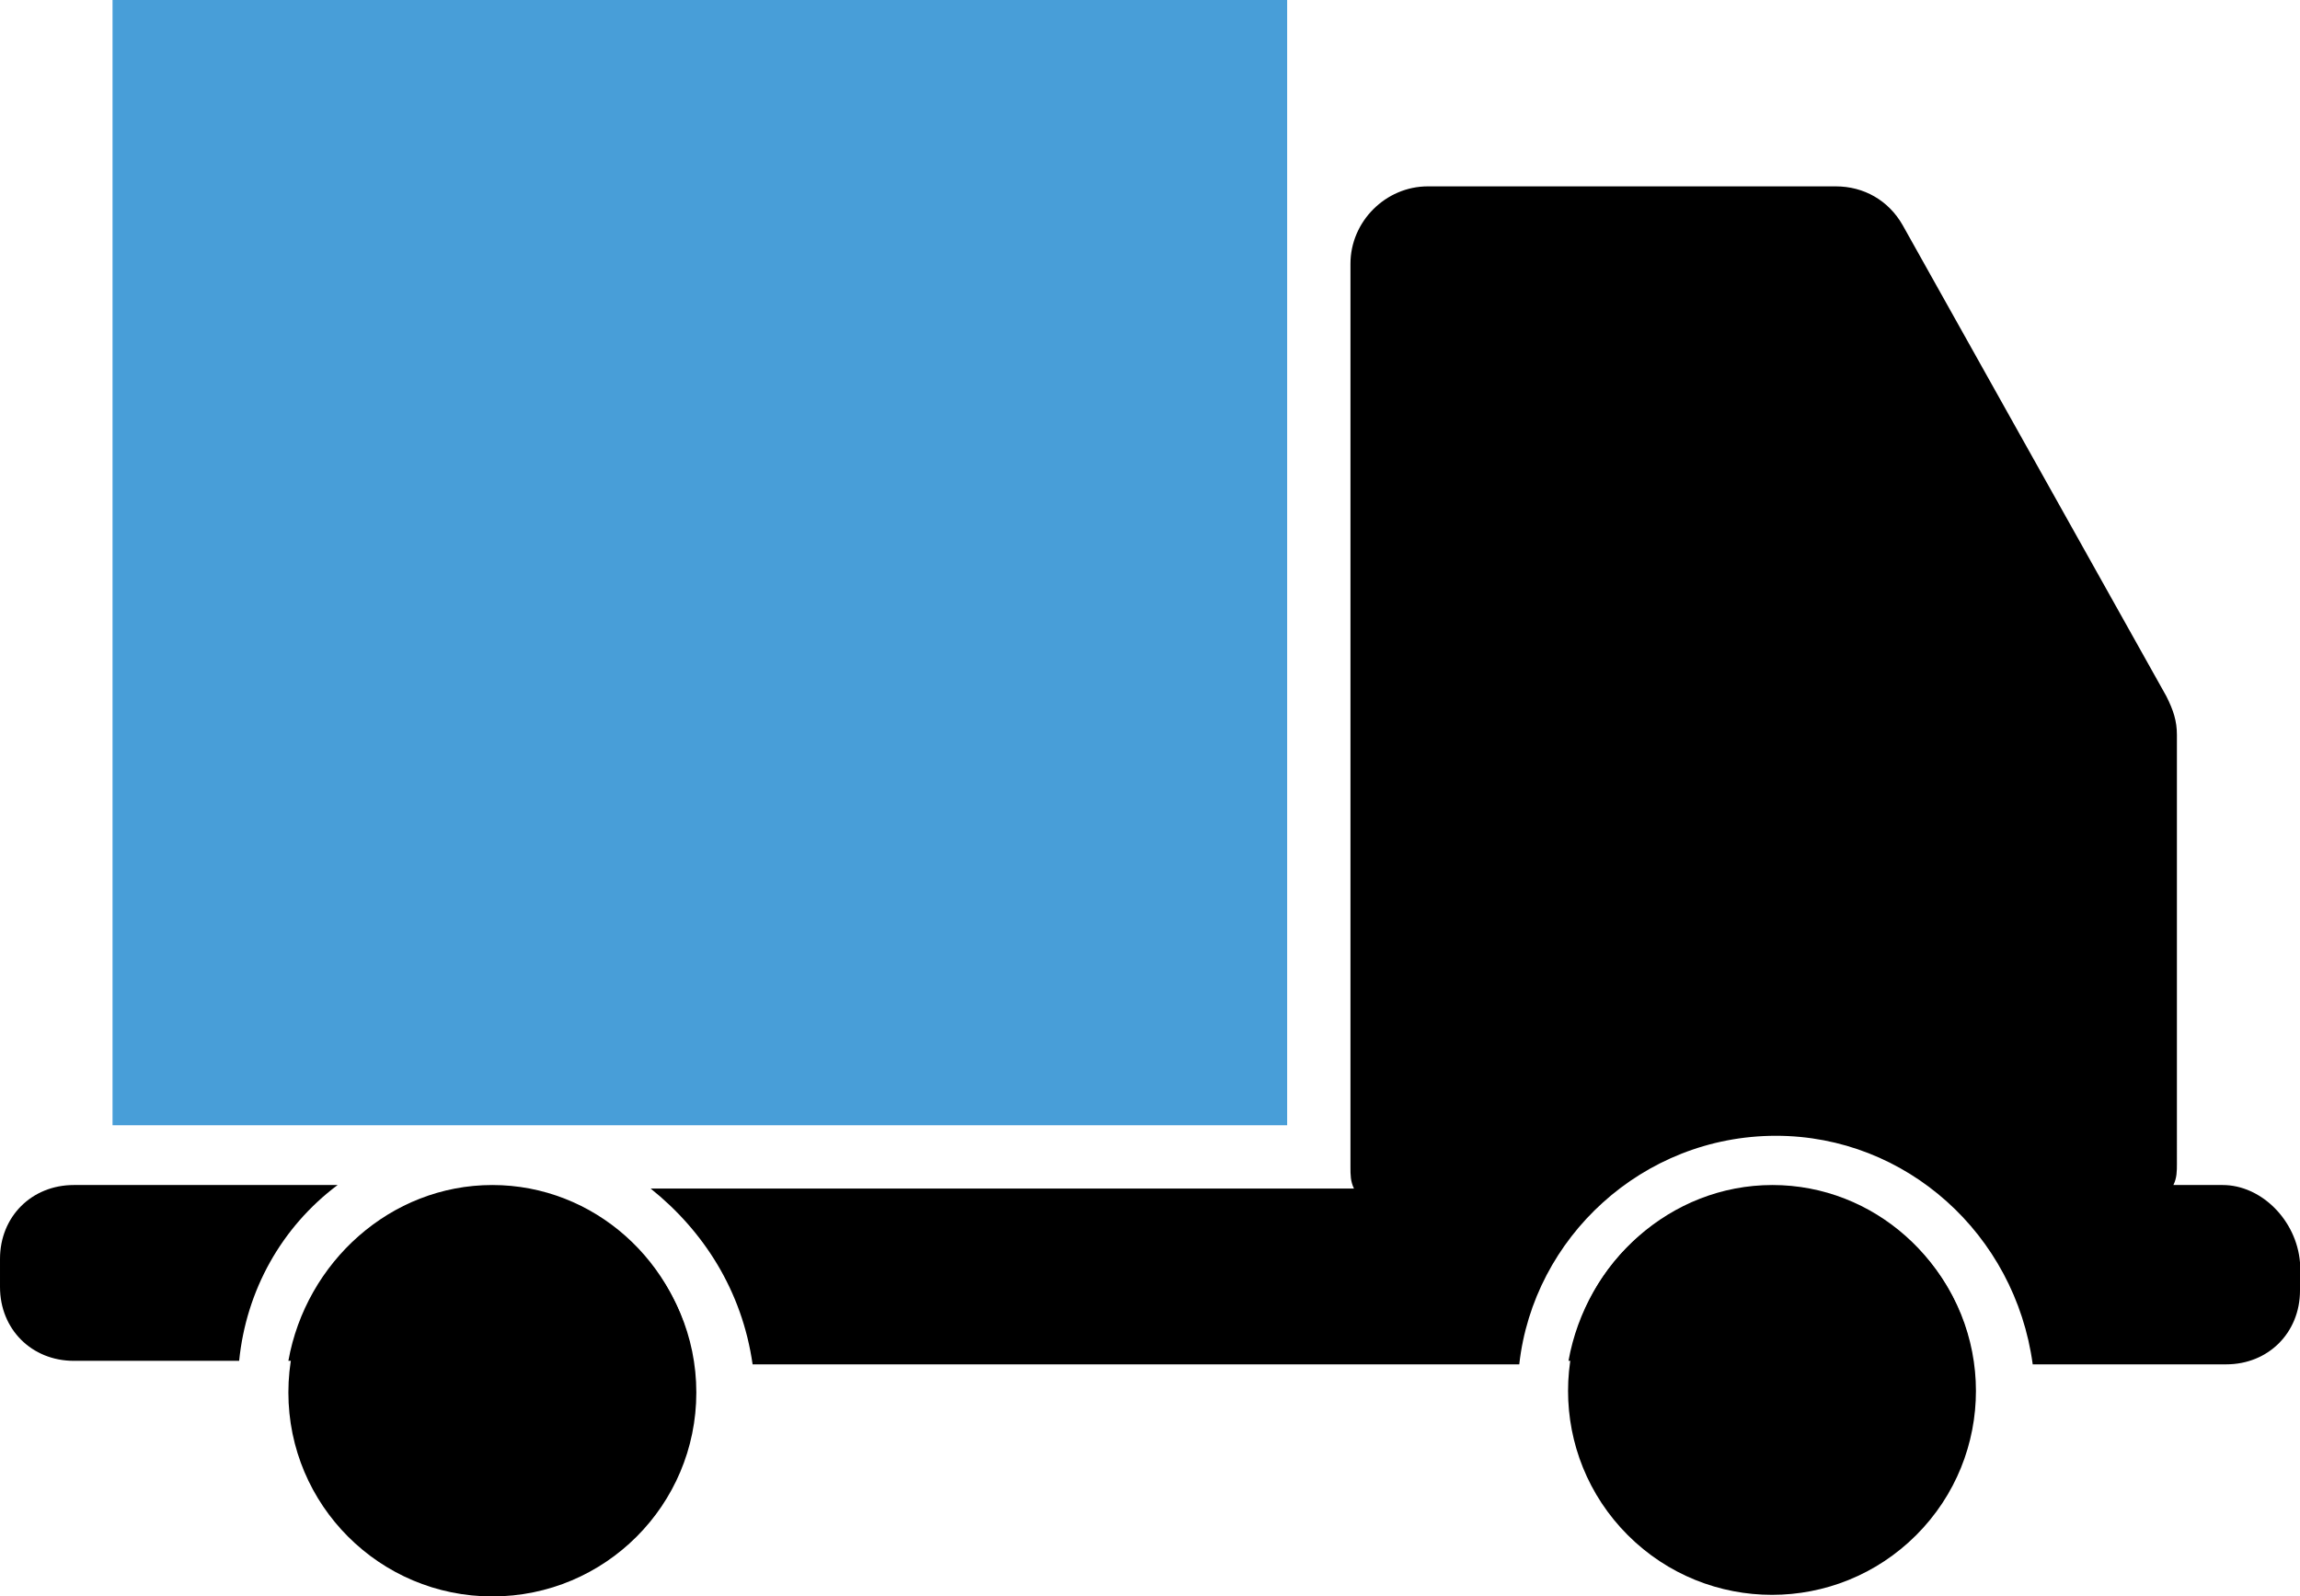
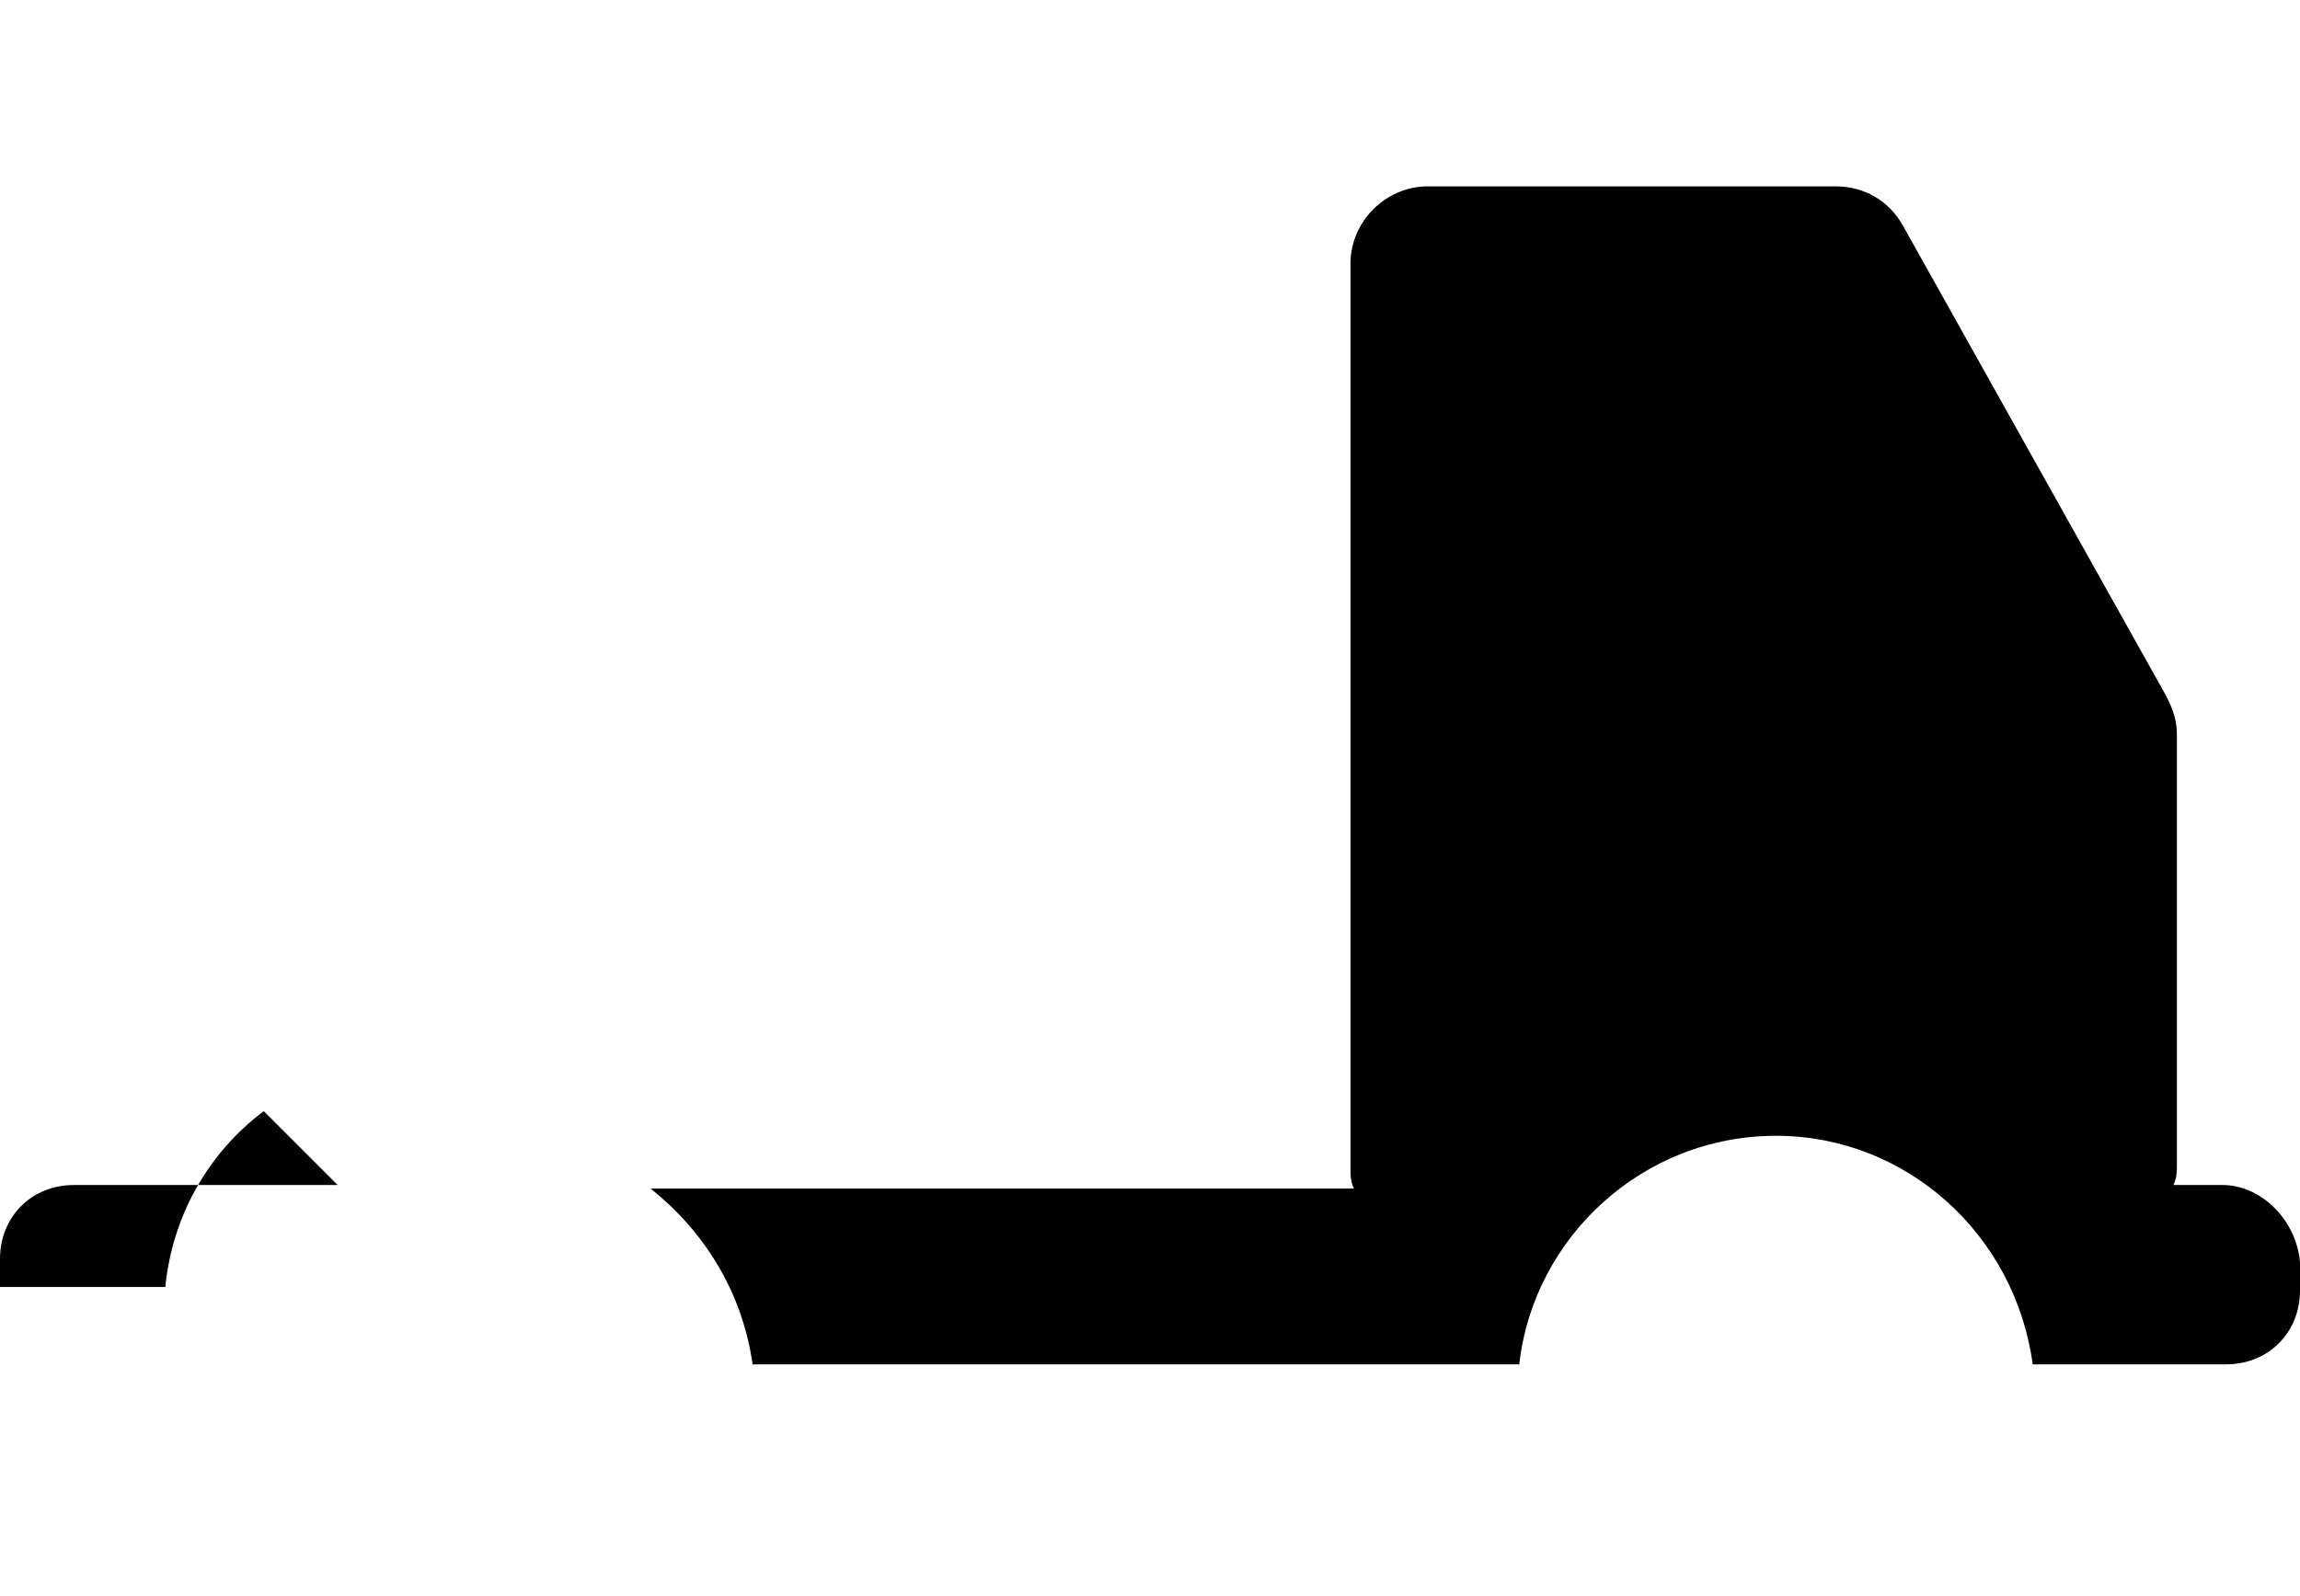
<svg xmlns="http://www.w3.org/2000/svg" xmlns:ns1="http://sodipodi.sourceforge.net/DTD/sodipodi-0.dtd" xmlns:ns2="http://www.inkscape.org/namespaces/inkscape" version="1.1" id="Layer_1" x="0px" y="0px" viewBox="0 0 65.4 45.4" xml:space="preserve" ns1:docname="IndustryTransport.svg" width="65.4" height="45.4" ns2:version="0.92.1 r15371">
  <defs id="defs366" />
  <ns1:namedview pagecolor="#ffffff" bordercolor="#666666" borderopacity="1" objecttolerance="10" gridtolerance="10" guidetolerance="10" ns2:pageopacity="0" ns2:pageshadow="2" ns2:window-width="742" ns2:window-height="480" id="namedview364" showgrid="false" fit-margin-top="0" fit-margin-left="0" fit-margin-right="0" fit-margin-bottom="0" ns2:zoom="1.18" ns2:cx="33.3" ns2:cy="22.899999" ns2:window-x="0" ns2:window-y="0" ns2:window-maximized="0" ns2:current-layer="Layer_1" />
  <style type="text/css" id="style341">
	.st0{fill:#191919;}
	.st1{fill:#489ED8;}
	.st2{fill:#FFFFFF;}
</style>
  <g id="g361" transform="translate(-66.7,-77.5)">
    <g id="g345">
-       <rect x="69.9" y="77.5" class="st1" width="33.4" height="32" id="rect343" style="fill:#489ed8" />
-     </g>
-     <circle cx="80.7" cy="117.1" r="5.8" id="circle347" />
-     <path d="m 80.7,111.2 c -2.9,0 -5.3,2.2 -5.8,5 h 11.5 c -0.4,-2.8 -2.8,-5 -5.7,-5 z" id="path349" ns2:connector-curvature="0" />
-     <path d="m 76.3,111.2 h -7.5 c -1.2,0 -2.1,0.9 -2.1,2.1 v 0.8 c 0,1.2 0.9,2.1 2.1,2.1 h 4.7 c 0.2,-2 1.2,-3.8 2.8,-5 z" id="path351" ns2:connector-curvature="0" />
-     <circle transform="matrix(0.707,-0.707,0.707,0.707,-48.493,117.056)" cx="117.1" cy="117.1" id="ellipse353" r="5.8" />
+       </g>
+     <path d="m 76.3,111.2 h -7.5 c -1.2,0 -2.1,0.9 -2.1,2.1 v 0.8 h 4.7 c 0.2,-2 1.2,-3.8 2.8,-5 z" id="path351" ns2:connector-curvature="0" />
    <g id="g359">
-       <path d="m 117.1,111.2 c -2.9,0 -5.3,2.2 -5.8,5 h 11.5 c -0.4,-2.8 -2.8,-5 -5.7,-5 z" id="path355" ns2:connector-curvature="0" />
      <path d="m 129.9,111.2 h -1.4 c 0.1,-0.2 0.1,-0.4 0.1,-0.6 V 98.4 c 0,-0.4 -0.1,-0.7 -0.3,-1.1 l -7.5,-13.4 c -0.4,-0.7 -1.1,-1.1 -1.9,-1.1 h -11.6 c -1.2,0 -2.2,1 -2.2,2.2 v 25.7 c 0,0.2 0,0.4 0.1,0.6 h -20 c 1.5,1.2 2.6,2.9 2.9,5 h 21.8 c 0.4,-3.6 3.5,-6.5 7.3,-6.5 3.7,0 6.8,2.8 7.3,6.5 h 5.5 c 1.2,0 2.1,-0.9 2.1,-2.1 v -0.8 c -0.1,-1.2 -1.1,-2.2 -2.2,-2.2 z" id="path357" ns2:connector-curvature="0" />
    </g>
  </g>
</svg>